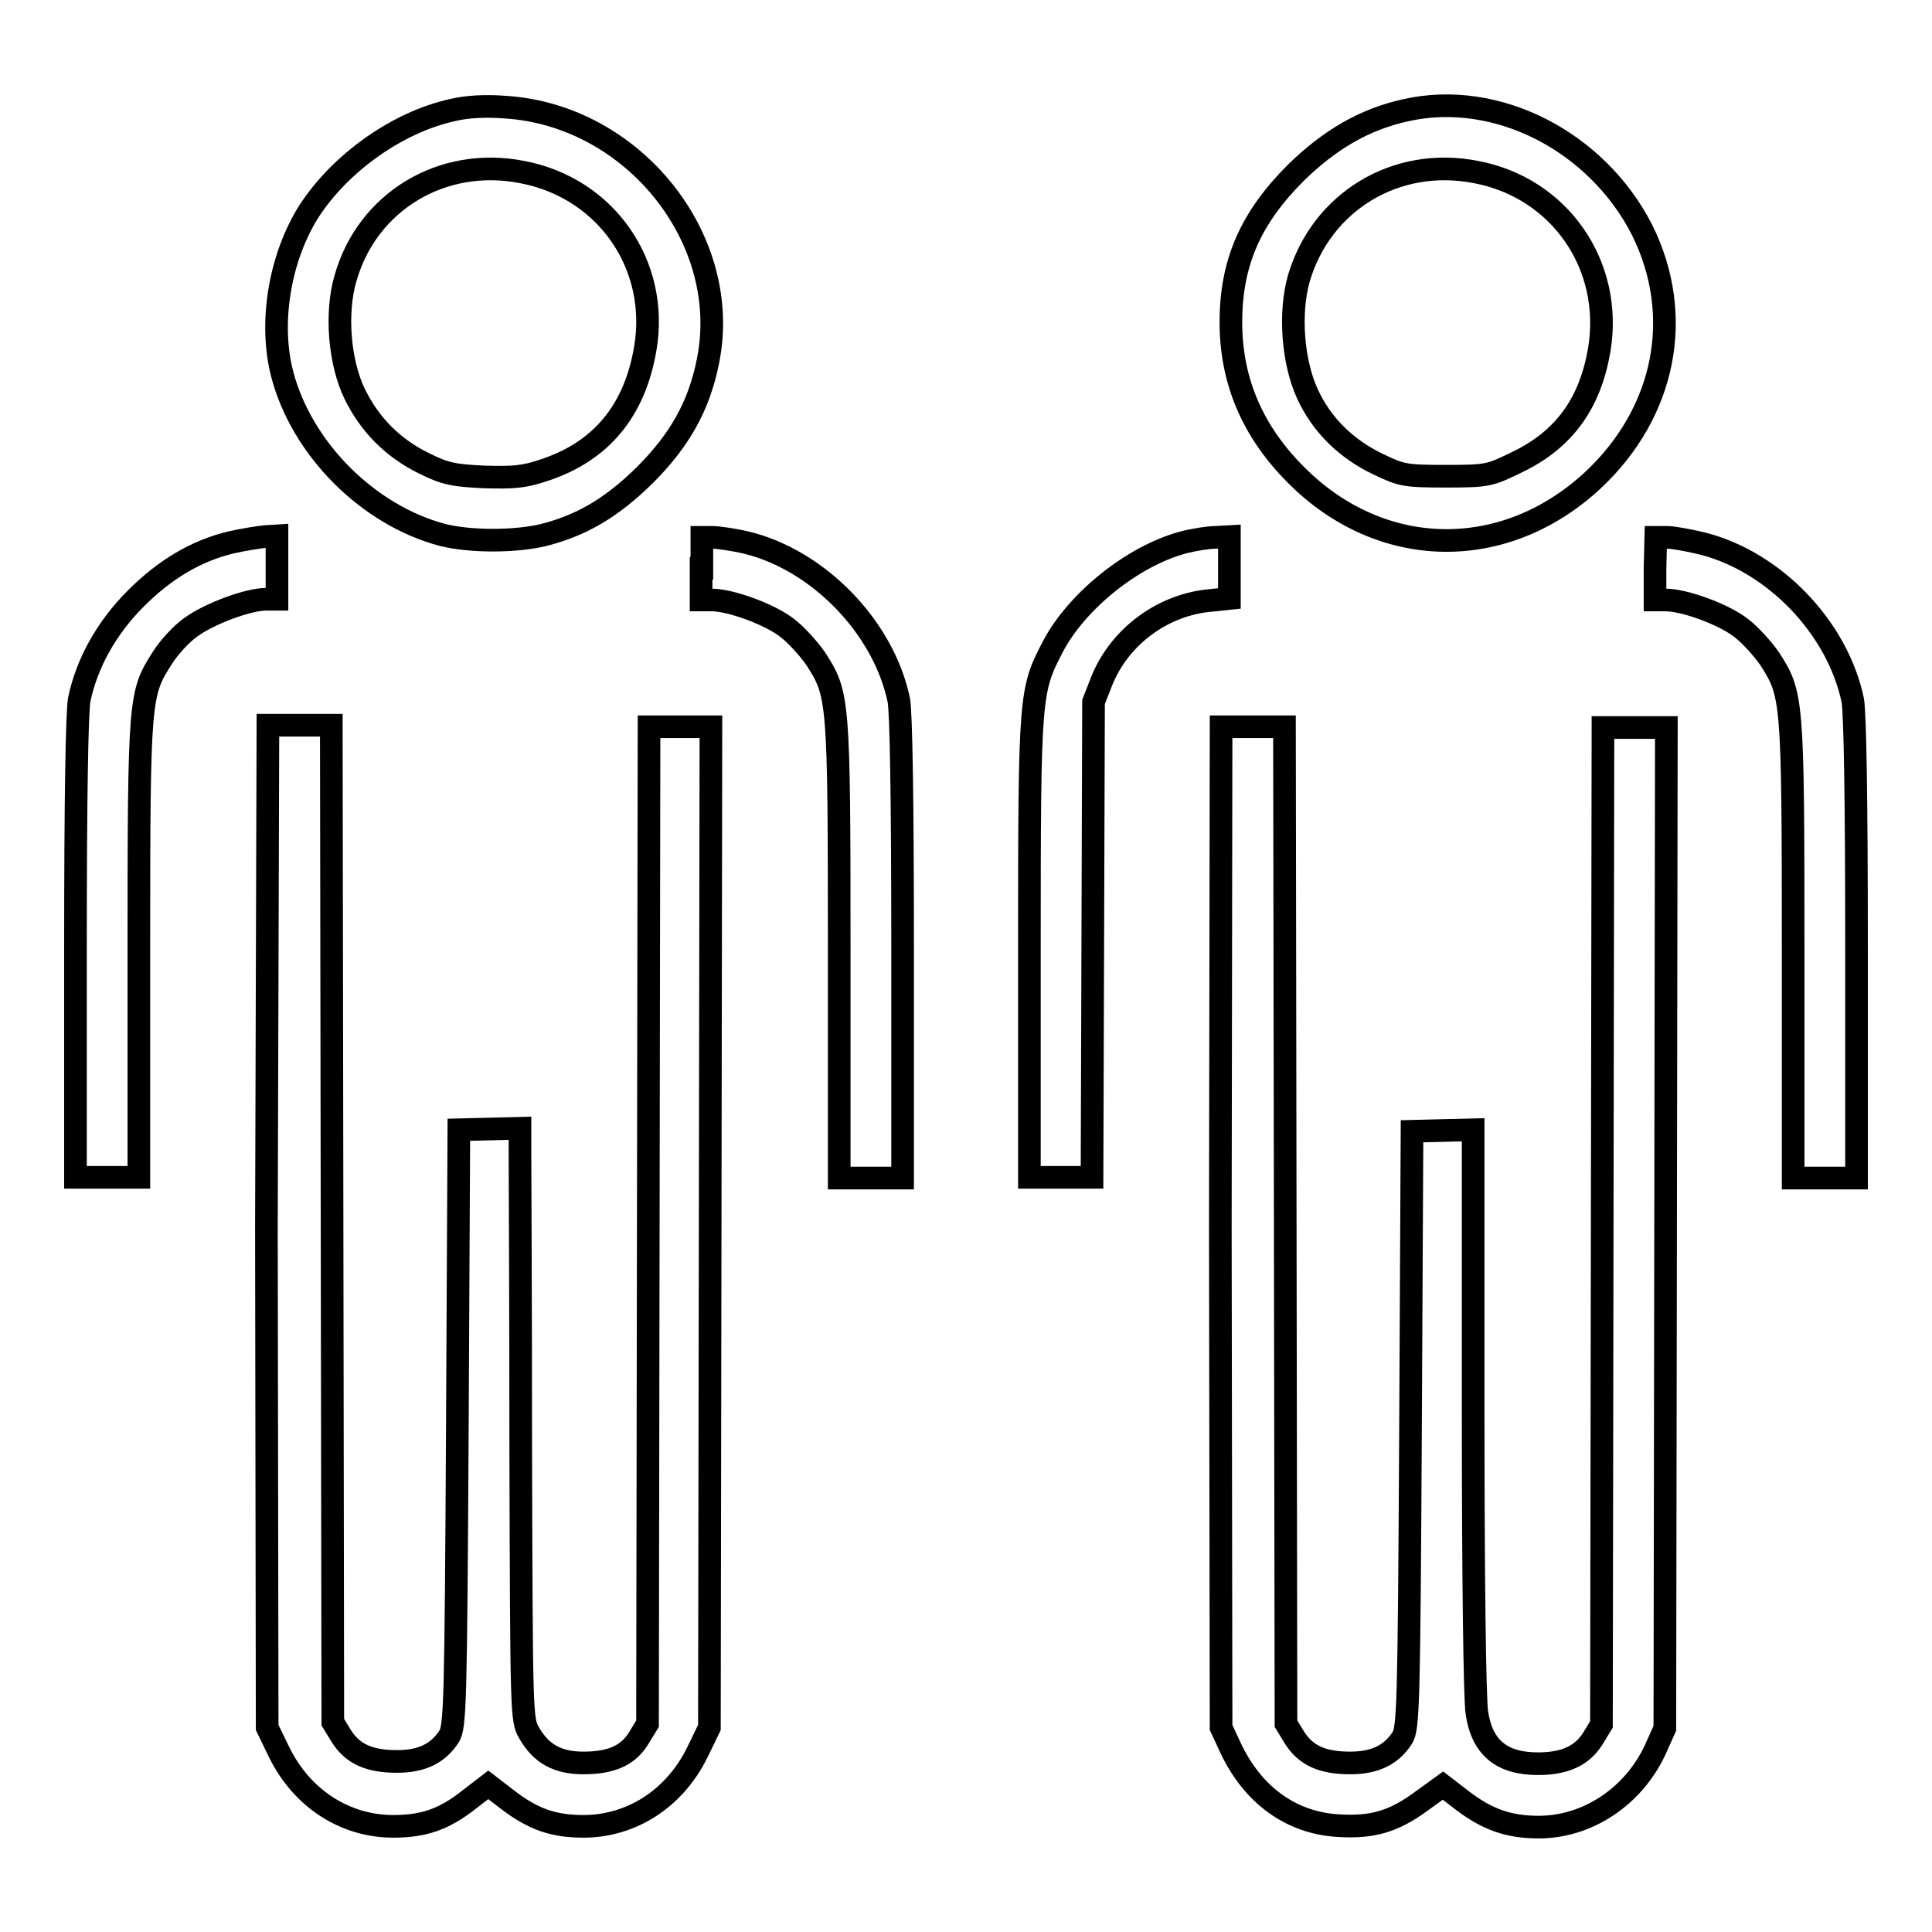
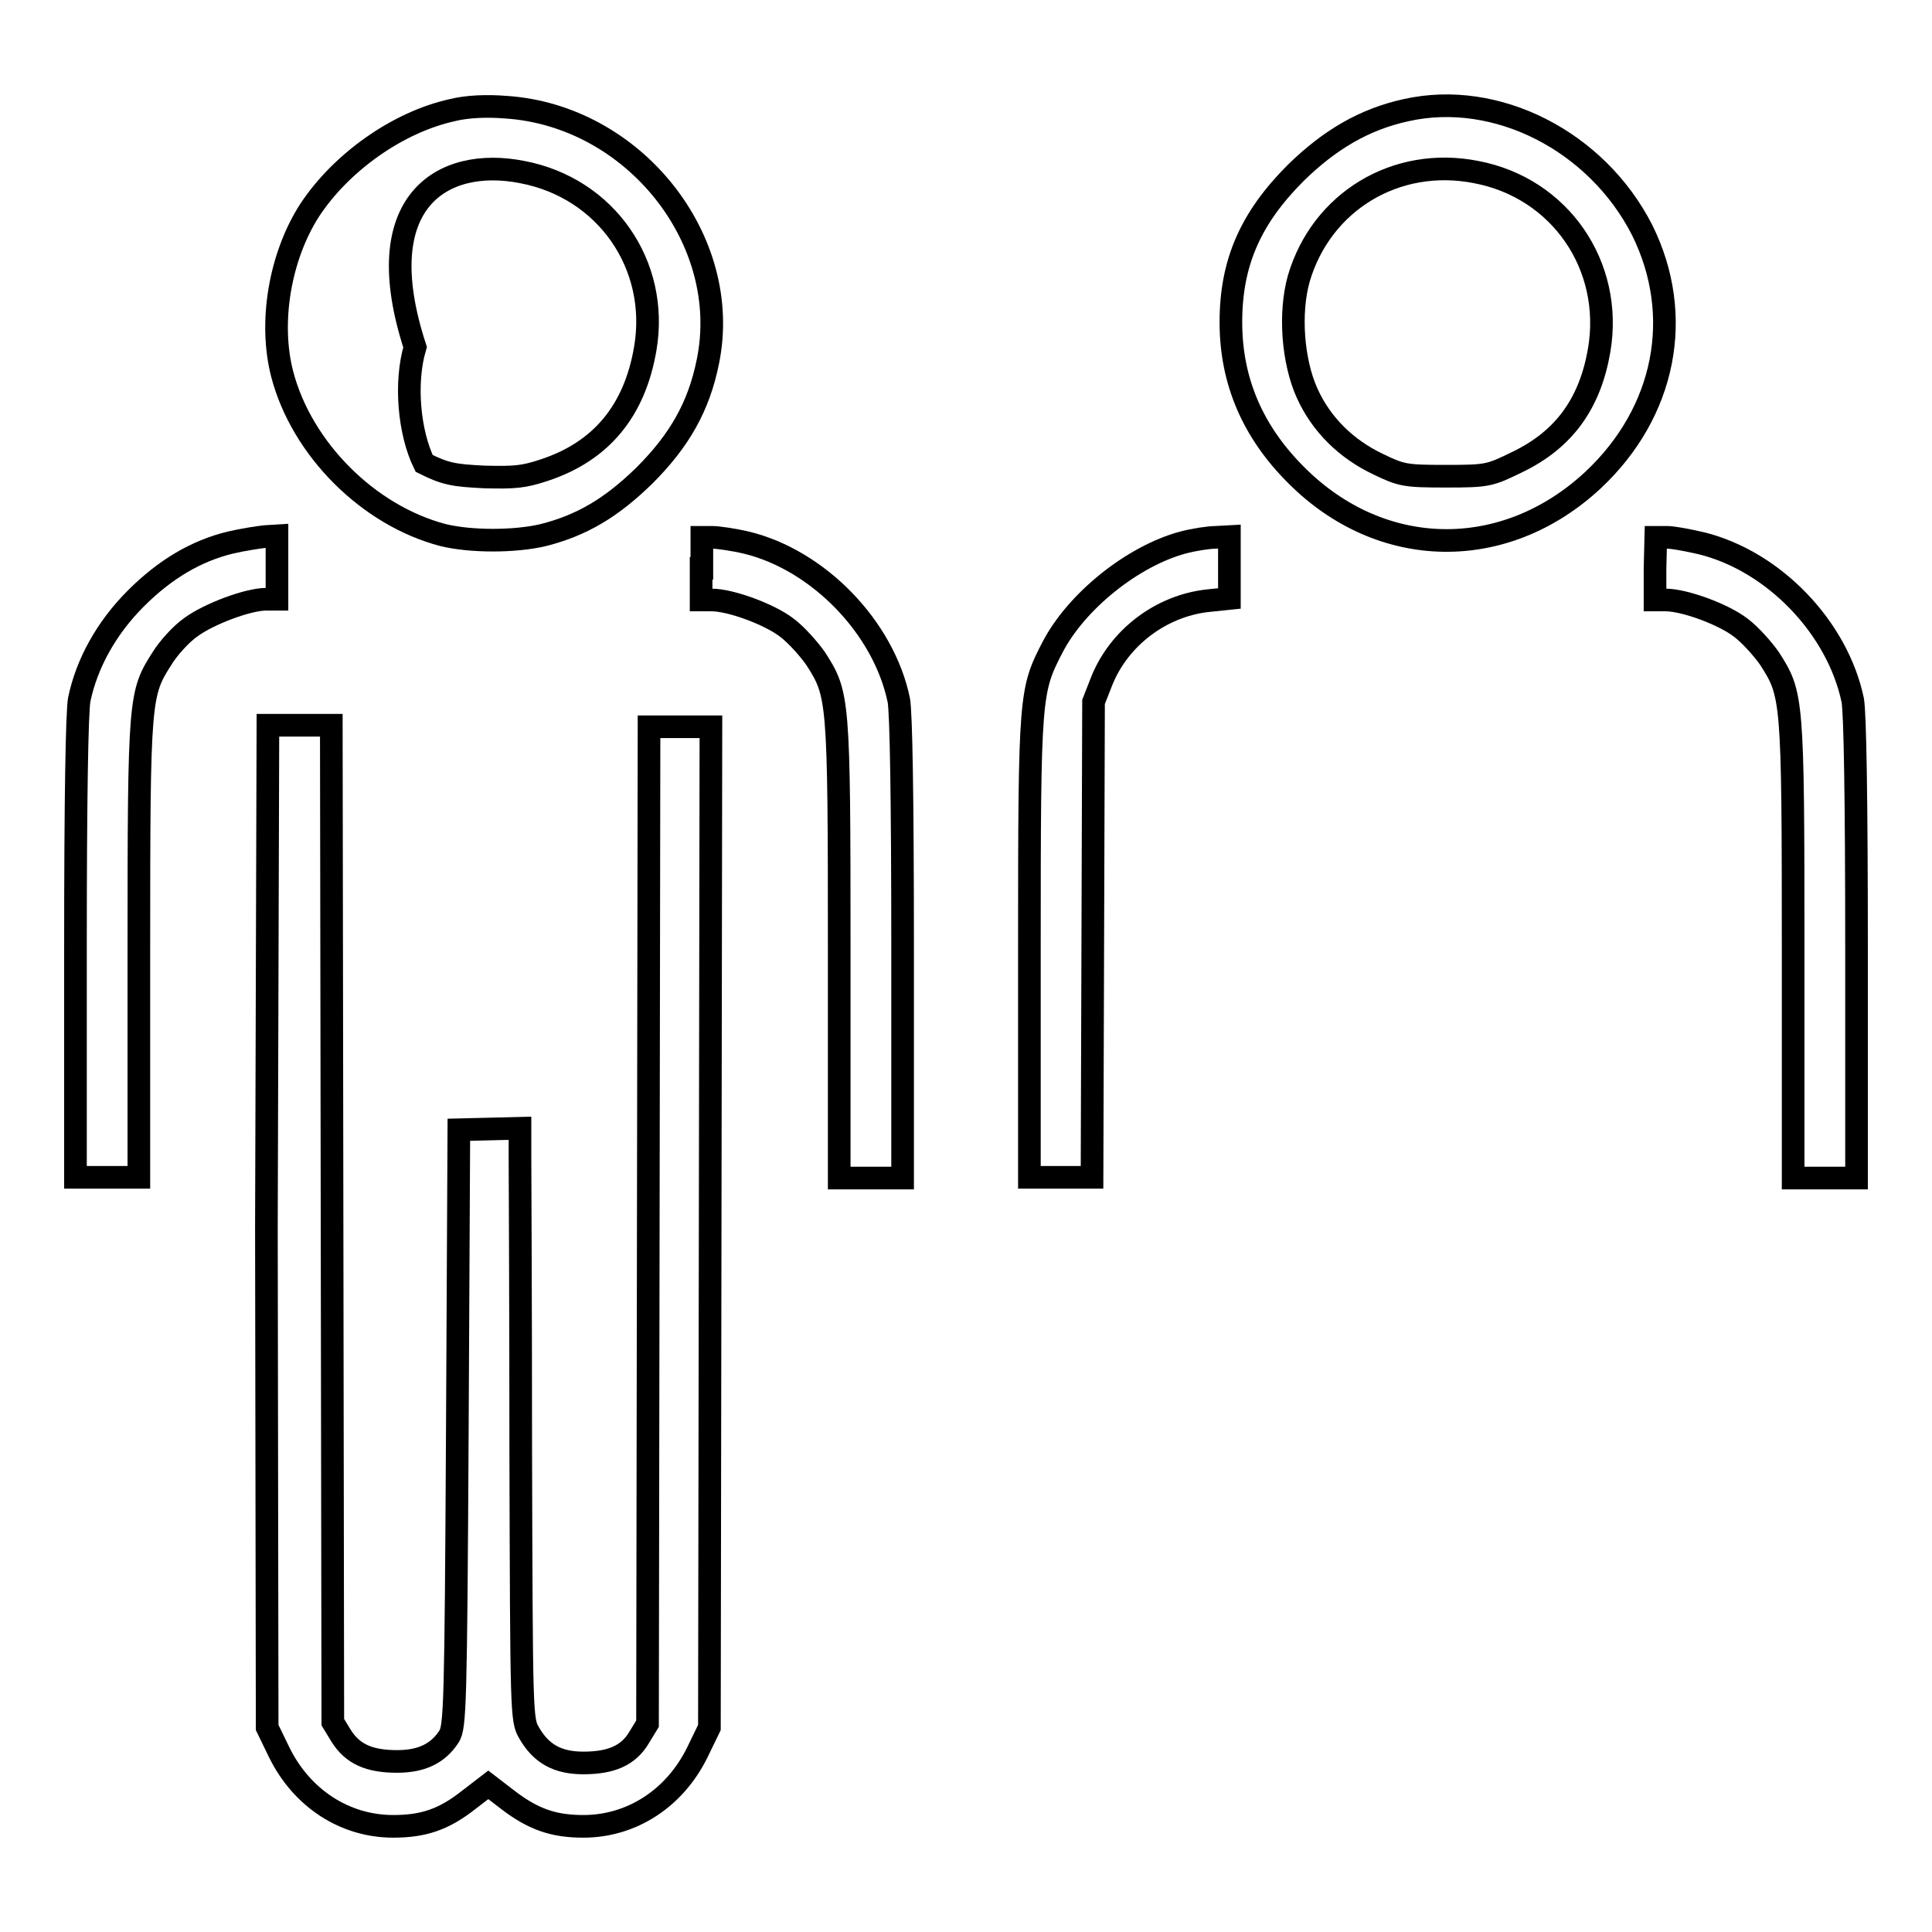
<svg xmlns="http://www.w3.org/2000/svg" version="1.1" x="0px" y="0px" viewBox="0 0 256 256" enable-background="new 0 0 256 256" xml:space="preserve">
  <g>
    <g>
      <g>
-         <path stroke-width="3" fill-opacity="0" stroke="#000000" d="M59.9,14.6c-7.2,1.6-14.7,6.9-18.9,13.3c-3.9,6.1-5.4,14.8-3.6,21.7c2.6,9.9,11.4,18.7,21.3,21.3c3.7,0.9,9.5,0.9,13.3,0c5.1-1.3,9-3.6,13.4-7.9c4.6-4.6,7.2-9.1,8.4-15.1C97.1,31.8,84,15.3,67,14.2C64.5,14,61.9,14.1,59.9,14.6z M69.2,22.8c11.1,2.1,18.2,12.3,16.3,23.4c-1.4,8.2-5.8,13.6-13.4,16.1c-2.7,0.9-3.9,1-7.9,0.9c-4.1-0.2-5.2-0.4-8-1.8c-4.1-2-7.2-5.1-9.2-9.2c-2-4.1-2.6-10.7-1.2-15.4C48.7,26.7,58.6,20.7,69.2,22.8z" />
+         <path stroke-width="3" fill-opacity="0" stroke="#000000" d="M59.9,14.6c-7.2,1.6-14.7,6.9-18.9,13.3c-3.9,6.1-5.4,14.8-3.6,21.7c2.6,9.9,11.4,18.7,21.3,21.3c3.7,0.9,9.5,0.9,13.3,0c5.1-1.3,9-3.6,13.4-7.9c4.6-4.6,7.2-9.1,8.4-15.1C97.1,31.8,84,15.3,67,14.2C64.5,14,61.9,14.1,59.9,14.6z M69.2,22.8c11.1,2.1,18.2,12.3,16.3,23.4c-1.4,8.2-5.8,13.6-13.4,16.1c-2.7,0.9-3.9,1-7.9,0.9c-4.1-0.2-5.2-0.4-8-1.8c-2-4.1-2.6-10.7-1.2-15.4C48.7,26.7,58.6,20.7,69.2,22.8z" />
        <path stroke-width="3" fill-opacity="0" stroke="#000000" d="M186.3,14.6c-5.5,1.2-10.1,3.9-14.6,8.3c-6,6-8.6,11.9-8.6,19.8c0,7.8,2.9,14.5,8.6,20.2c11.3,11.4,27.7,11.6,39.4,0.7c9.6-9,12.1-21.8,6.5-33.1C211.6,18.7,198.3,11.9,186.3,14.6z M195.6,22.8c11.1,2.1,18.2,12.4,16.3,23.6c-1.2,7-4.6,11.8-10.8,14.8c-3.7,1.8-3.9,1.9-9.5,1.9c-5.4,0-5.9-0.1-9-1.6c-4.2-2-7.5-5.2-9.4-9.4s-2.4-10.6-1.1-15.2C175.1,26.7,185,20.7,195.6,22.8z" />
        <path stroke-width="3" fill-opacity="0" stroke="#000000" d="M30.5,71.9C26,73,21.9,75.4,18,79.3c-3.9,3.9-6.5,8.6-7.5,13.4c-0.3,1.7-0.5,12.8-0.5,32.9v30.4h4.2h4.2v-30.3c0-33.4,0.1-33.8,3.1-38.5c0.8-1.3,2.5-3.2,3.8-4.1c2.3-1.7,7.5-3.7,10-3.7h1.4v-4.2v-4.2l-1.6,0.1C34.2,71.2,32.2,71.5,30.5,71.9z" />
        <path stroke-width="3" fill-opacity="0" stroke="#000000" d="M92.9,75.3v4.2h1.4c2.5,0,7.7,1.9,10,3.7c1.2,0.9,2.9,2.8,3.8,4.1c3,4.7,3.1,5.1,3.1,38.5v30.3h4.2h4.2v-30.4c0-20.1-0.2-31.2-0.5-32.9c-2-9.7-10.7-18.6-20.2-20.9c-1.7-0.4-3.8-0.7-4.5-0.7h-1.4V75.3L92.9,75.3z" />
        <path stroke-width="3" fill-opacity="0" stroke="#000000" d="M156.7,71.9c-6.6,1.8-14,7.7-17.2,13.8c-3,5.8-3.1,6.2-3.1,39.8v30.5h4.2h4.1l0.1-31.5l0.1-31.5l1.1-2.8c2.3-5.7,7.8-9.9,14-10.6l2.9-0.3v-4.1v-4.1l-1.8,0.1C160.2,71.2,158.2,71.5,156.7,71.9z" />
        <path stroke-width="3" fill-opacity="0" stroke="#000000" d="M219.3,75.3v4.2h1.4c2.5,0,7.7,1.9,10,3.7c1.2,0.9,2.9,2.8,3.8,4.1c3,4.7,3.1,5.1,3.1,38.5v30.3h4.2h4.2v-30.4c0-20.1-0.2-31.2-0.5-32.9c-2-9.6-10.4-18.4-20-20.8c-1.7-0.4-3.8-0.8-4.6-0.8h-1.5L219.3,75.3L219.3,75.3z" />
        <path stroke-width="3" fill-opacity="0" stroke="#000000" d="M35.3,162.6l0.1,66.3l1.6,3.3c3,6.1,8.7,9.8,15.1,9.8c4,0,6.7-0.9,10-3.5l2.6-2l2.6,2c3.4,2.6,6.1,3.5,10,3.5c6.4,0,12.1-3.7,15.1-9.8l1.6-3.3l0.1-66.3l0.1-66.3h-4.2H86l-0.1,66l-0.1,66.1l-1.1,1.8c-1.4,2.4-3.7,3.4-7.4,3.4c-3.4,0-5.6-1.2-7.2-4c-1-1.7-1-2.4-1.1-37.3c0-19.6-0.1-37.2-0.1-39.2v-3.6l-4,0.1l-4.1,0.1l-0.2,39.5c-0.2,37-0.3,39.6-1.1,40.9c-1.5,2.3-3.7,3.3-6.9,3.3c-3.7,0-5.9-1-7.4-3.4l-1.1-1.8l-0.1-66.1l-0.1-66h-4.2h-4.2L35.3,162.6z" />
-         <path stroke-width="3" fill-opacity="0" stroke="#000000" d="M161.7,162.6l0.1,66.3l1.3,2.8c2.9,6.1,7.9,9.8,14.1,10.2c4.6,0.3,7.4-0.5,11.1-3.2l2.9-2.1l2.6,2c3.3,2.5,6.1,3.5,10.1,3.5c6.4,0,12.5-4,15.4-10.2l1.3-2.9l0.1-66.3l0.1-66.3h-4.2h-4.2l-0.1,66l-0.1,66.1l-1.1,1.8c-1.4,2.3-3.7,3.4-7.3,3.4c-4.8,0-7.4-2.1-8.1-6.7c-0.3-1.7-0.5-18.5-0.5-40.1v-37.2l-4,0.1l-4.1,0.1l-0.2,39.5c-0.2,37-0.3,39.6-1.1,40.9c-1.5,2.3-3.7,3.3-6.9,3.3c-3.7,0-5.9-1-7.4-3.4l-1.1-1.8l-0.1-66.1l-0.1-66h-4.2h-4.2L161.7,162.6z" />
      </g>
    </g>
  </g>
</svg>